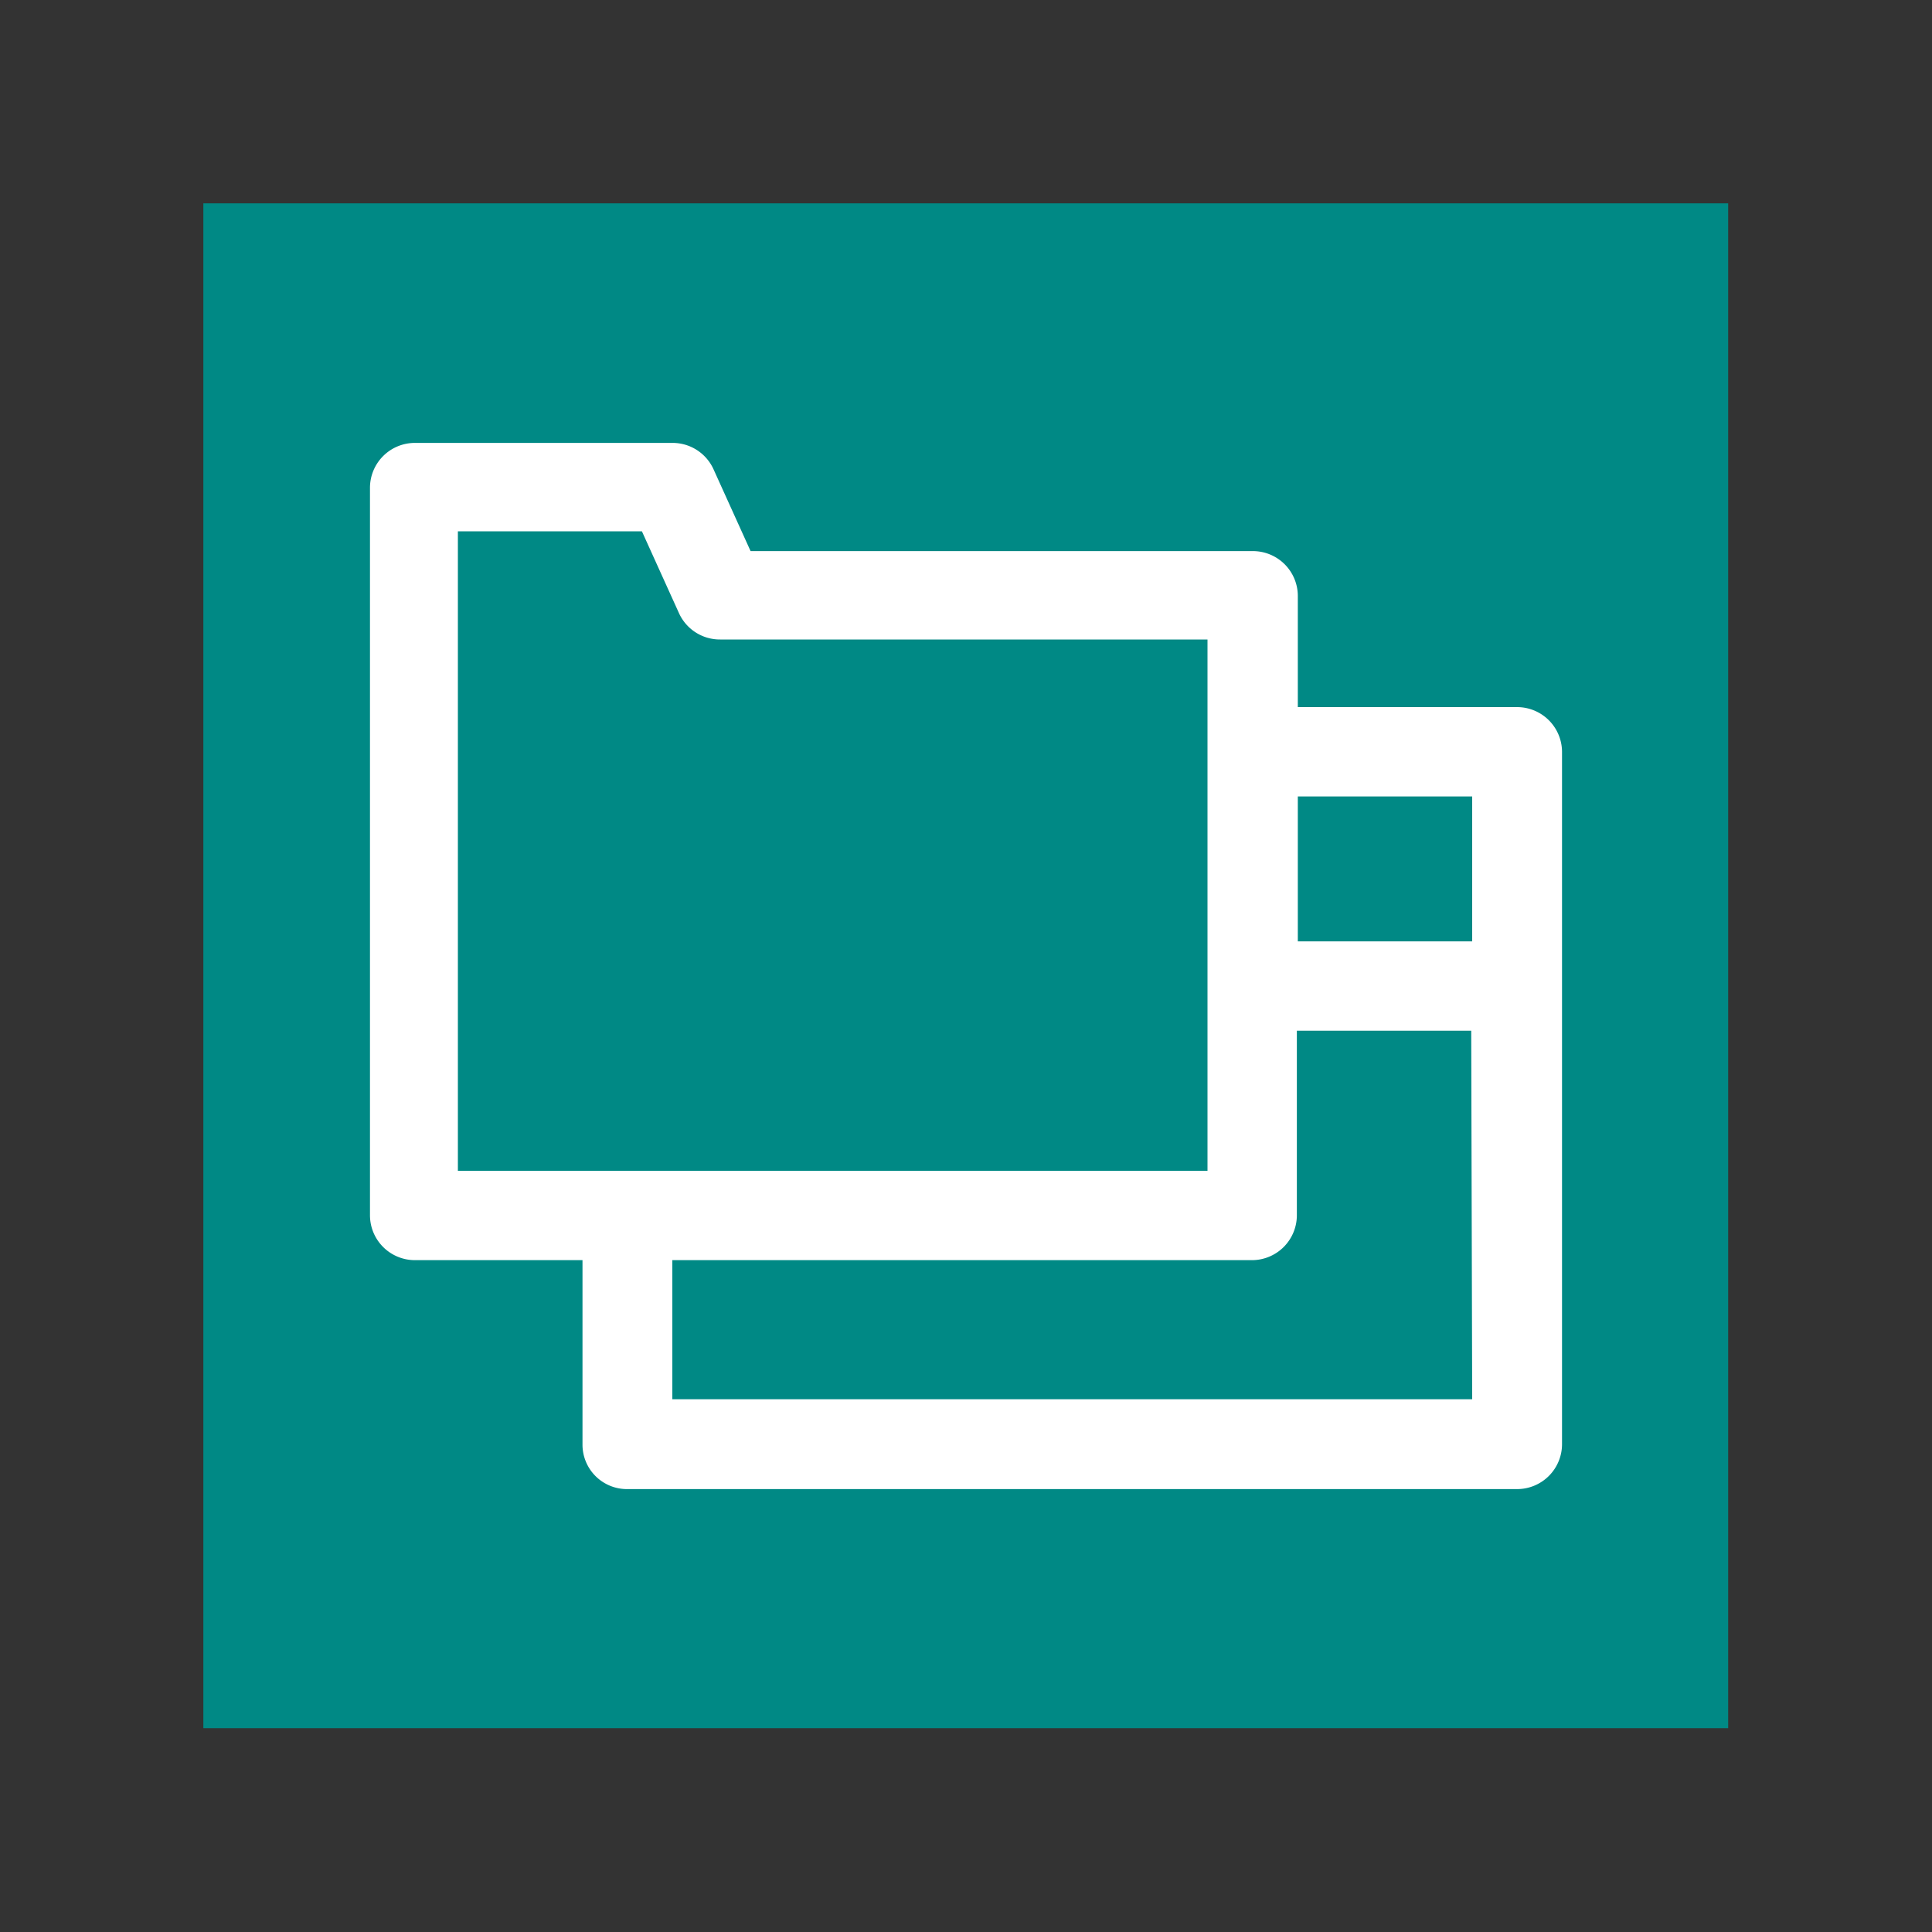
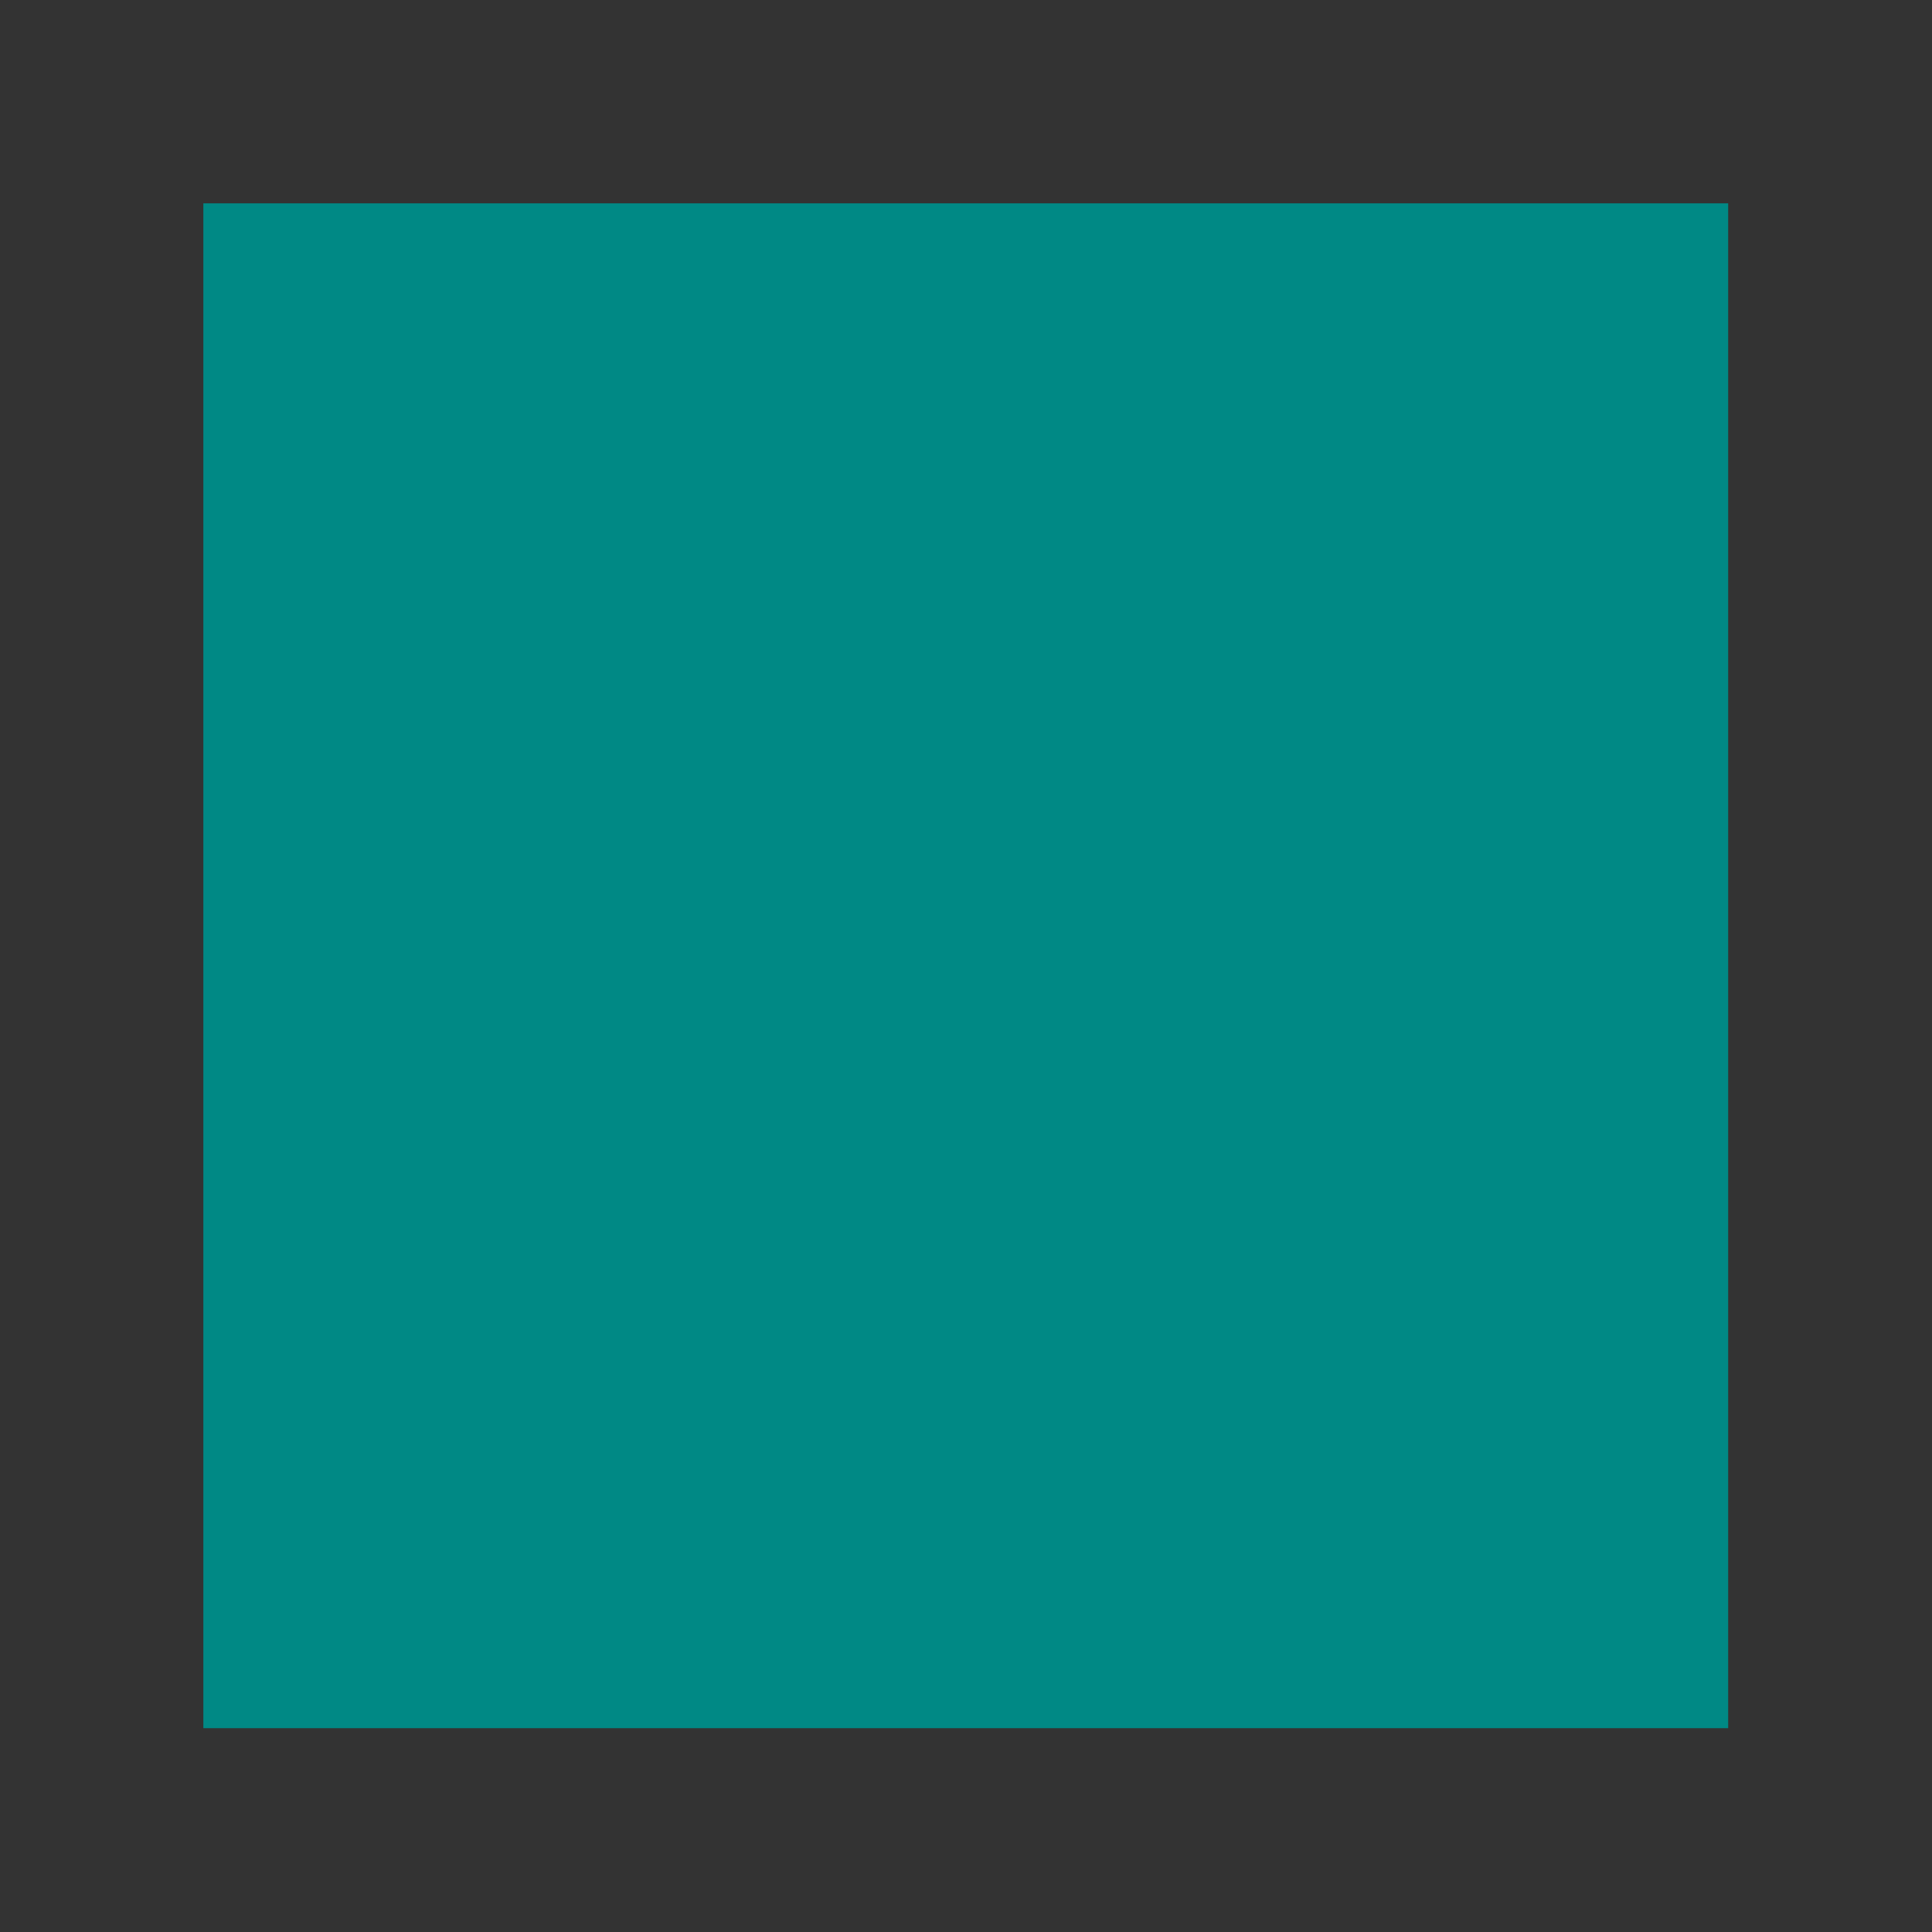
<svg xmlns="http://www.w3.org/2000/svg" width="40" height="40" viewBox="0 0 40 40">
  <rect x="0" y="0" width="40" height="40" fill="#333333" stroke="none" />
  <defs>
    <style>.a{fill:#008985;}.b{fill:#fff;}</style>
  </defs>
  <rect class="a" x="4.21" y="4.21" width="31.57" height="31.57" />
-   <path class="b" d="M31.41,14.64H26.87v-2.3a.93.93,0,0,0-.93-.93H15.54l-.77-1.7a.93.93,0,0,0-.85-.54H8.59a.93.93,0,0,0-.93.93V25.16a.93.93,0,0,0,.93.93h3.47V29.9a.92.92,0,0,0,.93.93H31.41a.93.93,0,0,0,.93-.93V15.56A.93.93,0,0,0,31.41,14.64Zm-.93,1.85v3H26.87v-3Zm-21,7.75V11h3.81l.77,1.7a.93.93,0,0,0,.85.54H25v11Zm21,4.73H13.92V26.09h12a.93.93,0,0,0,.93-.93V21.34h3.61Z" />
</svg>